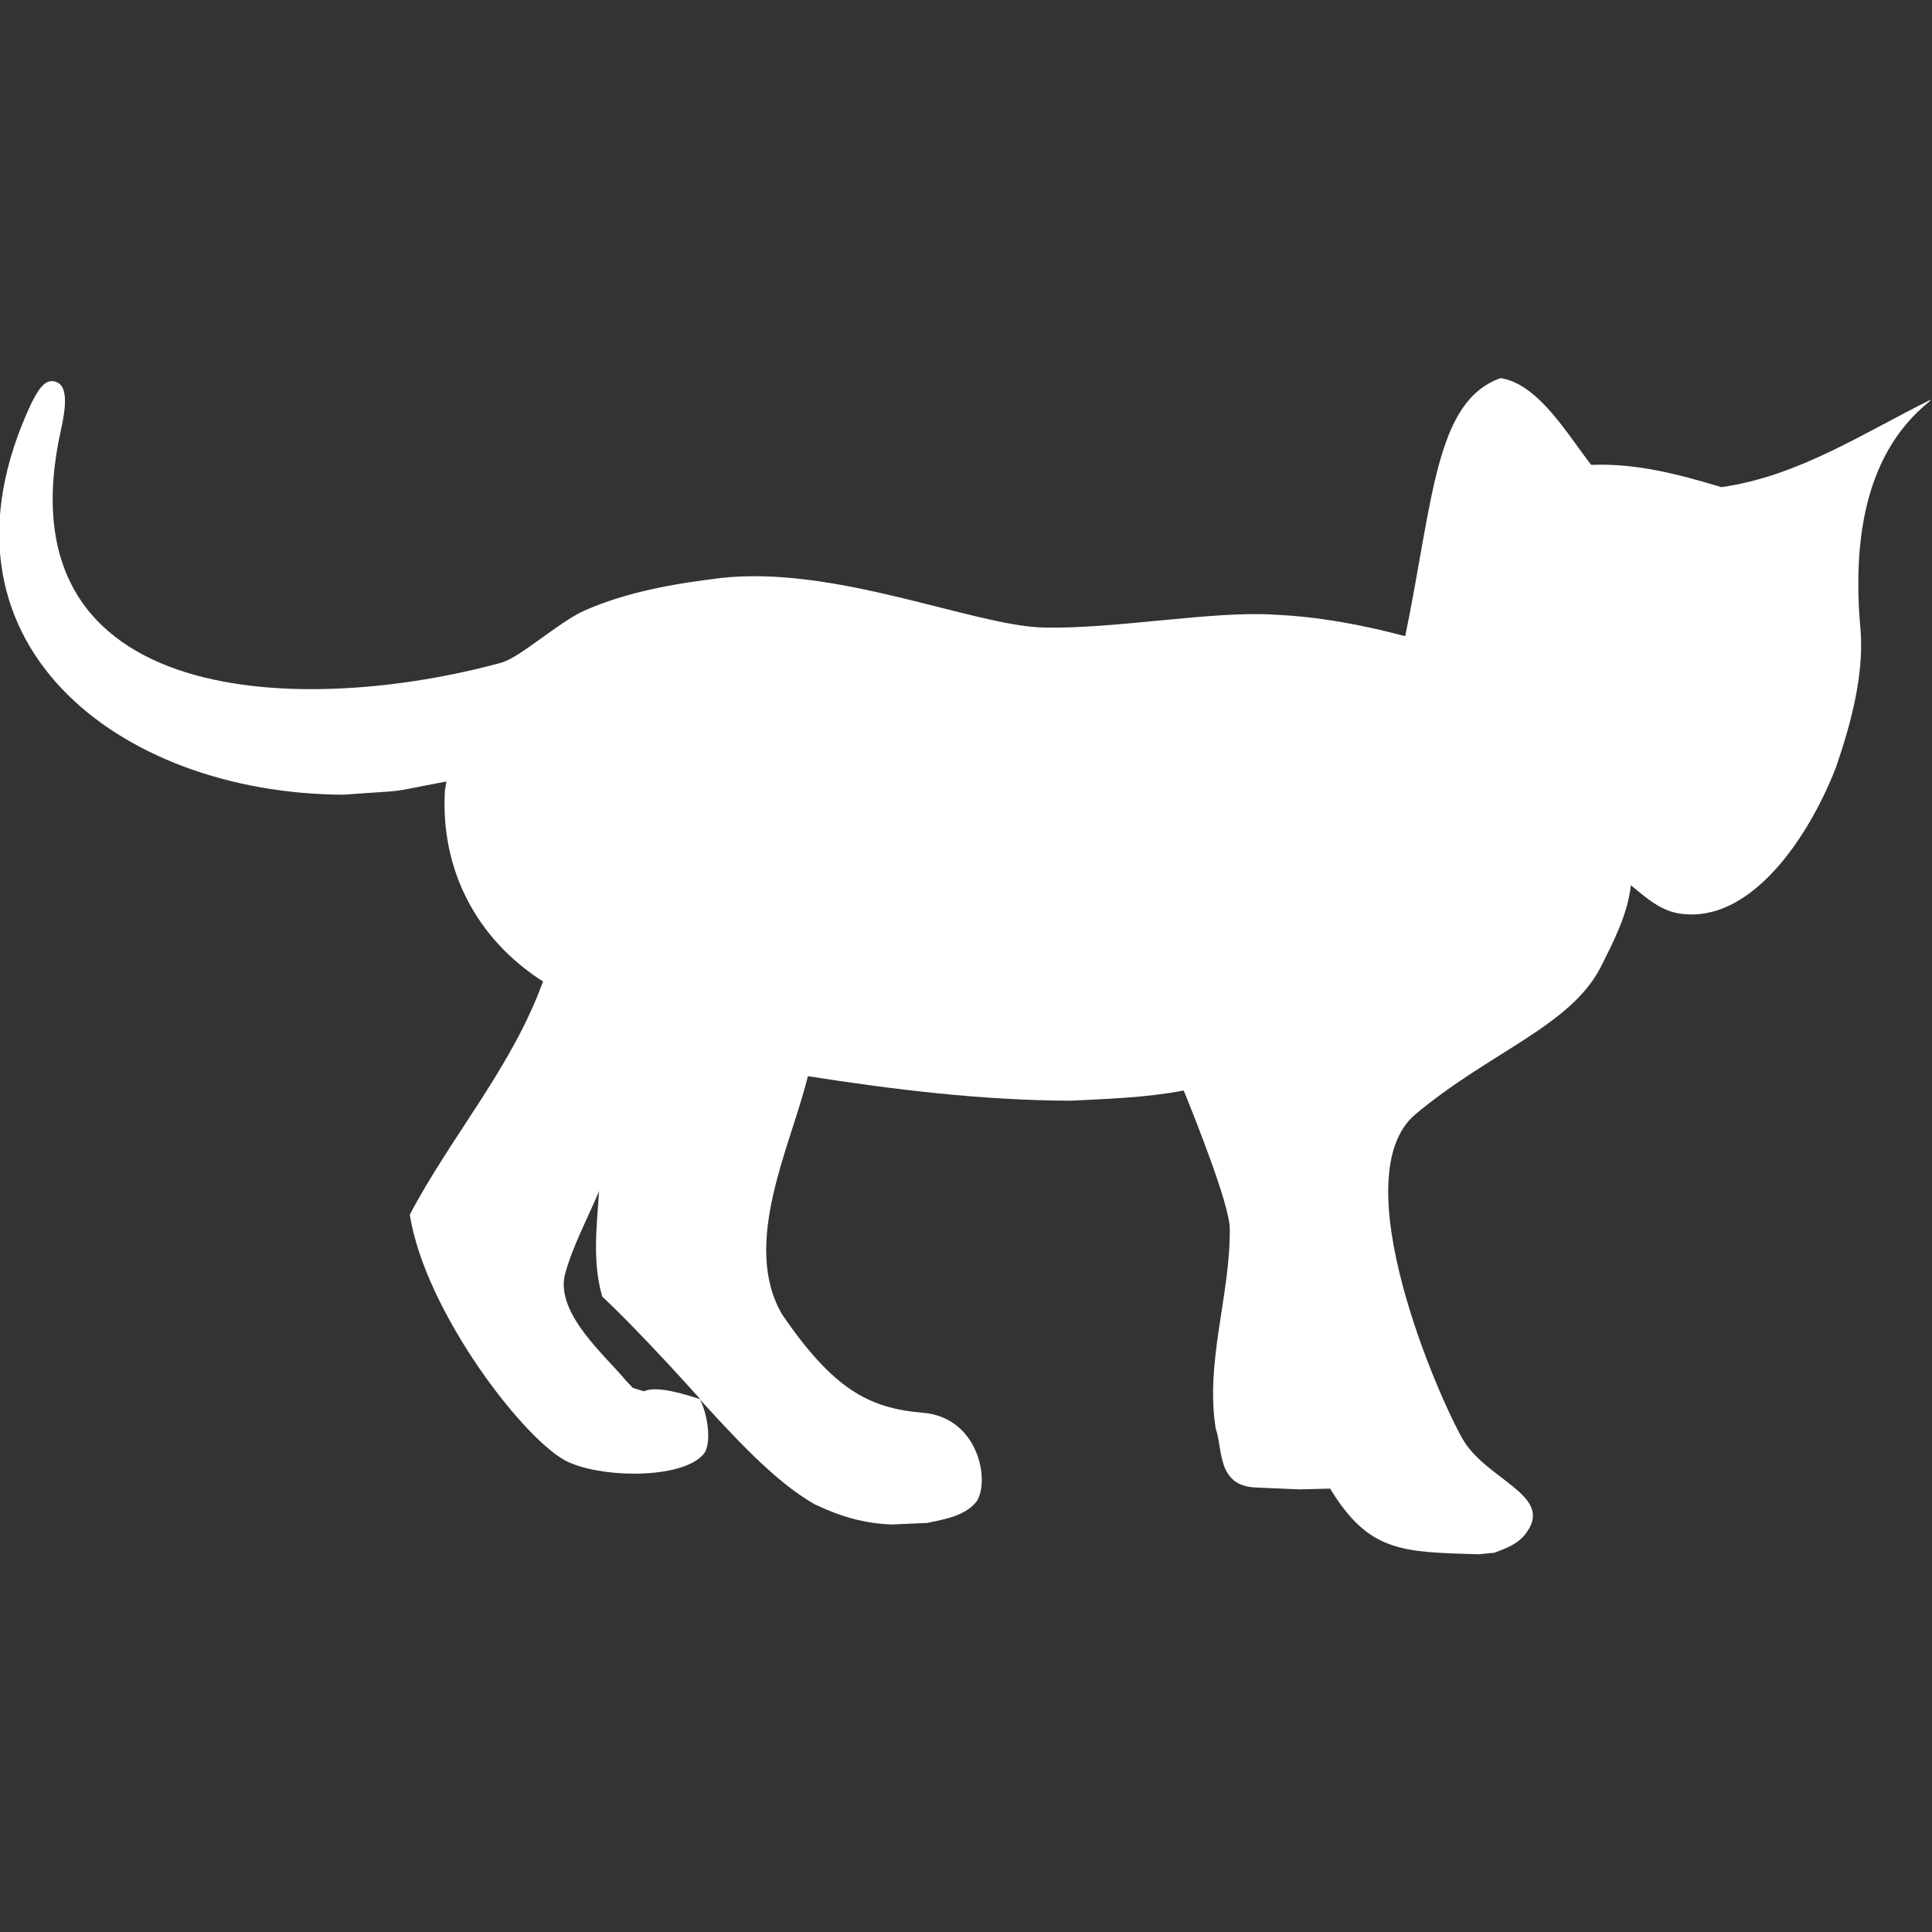
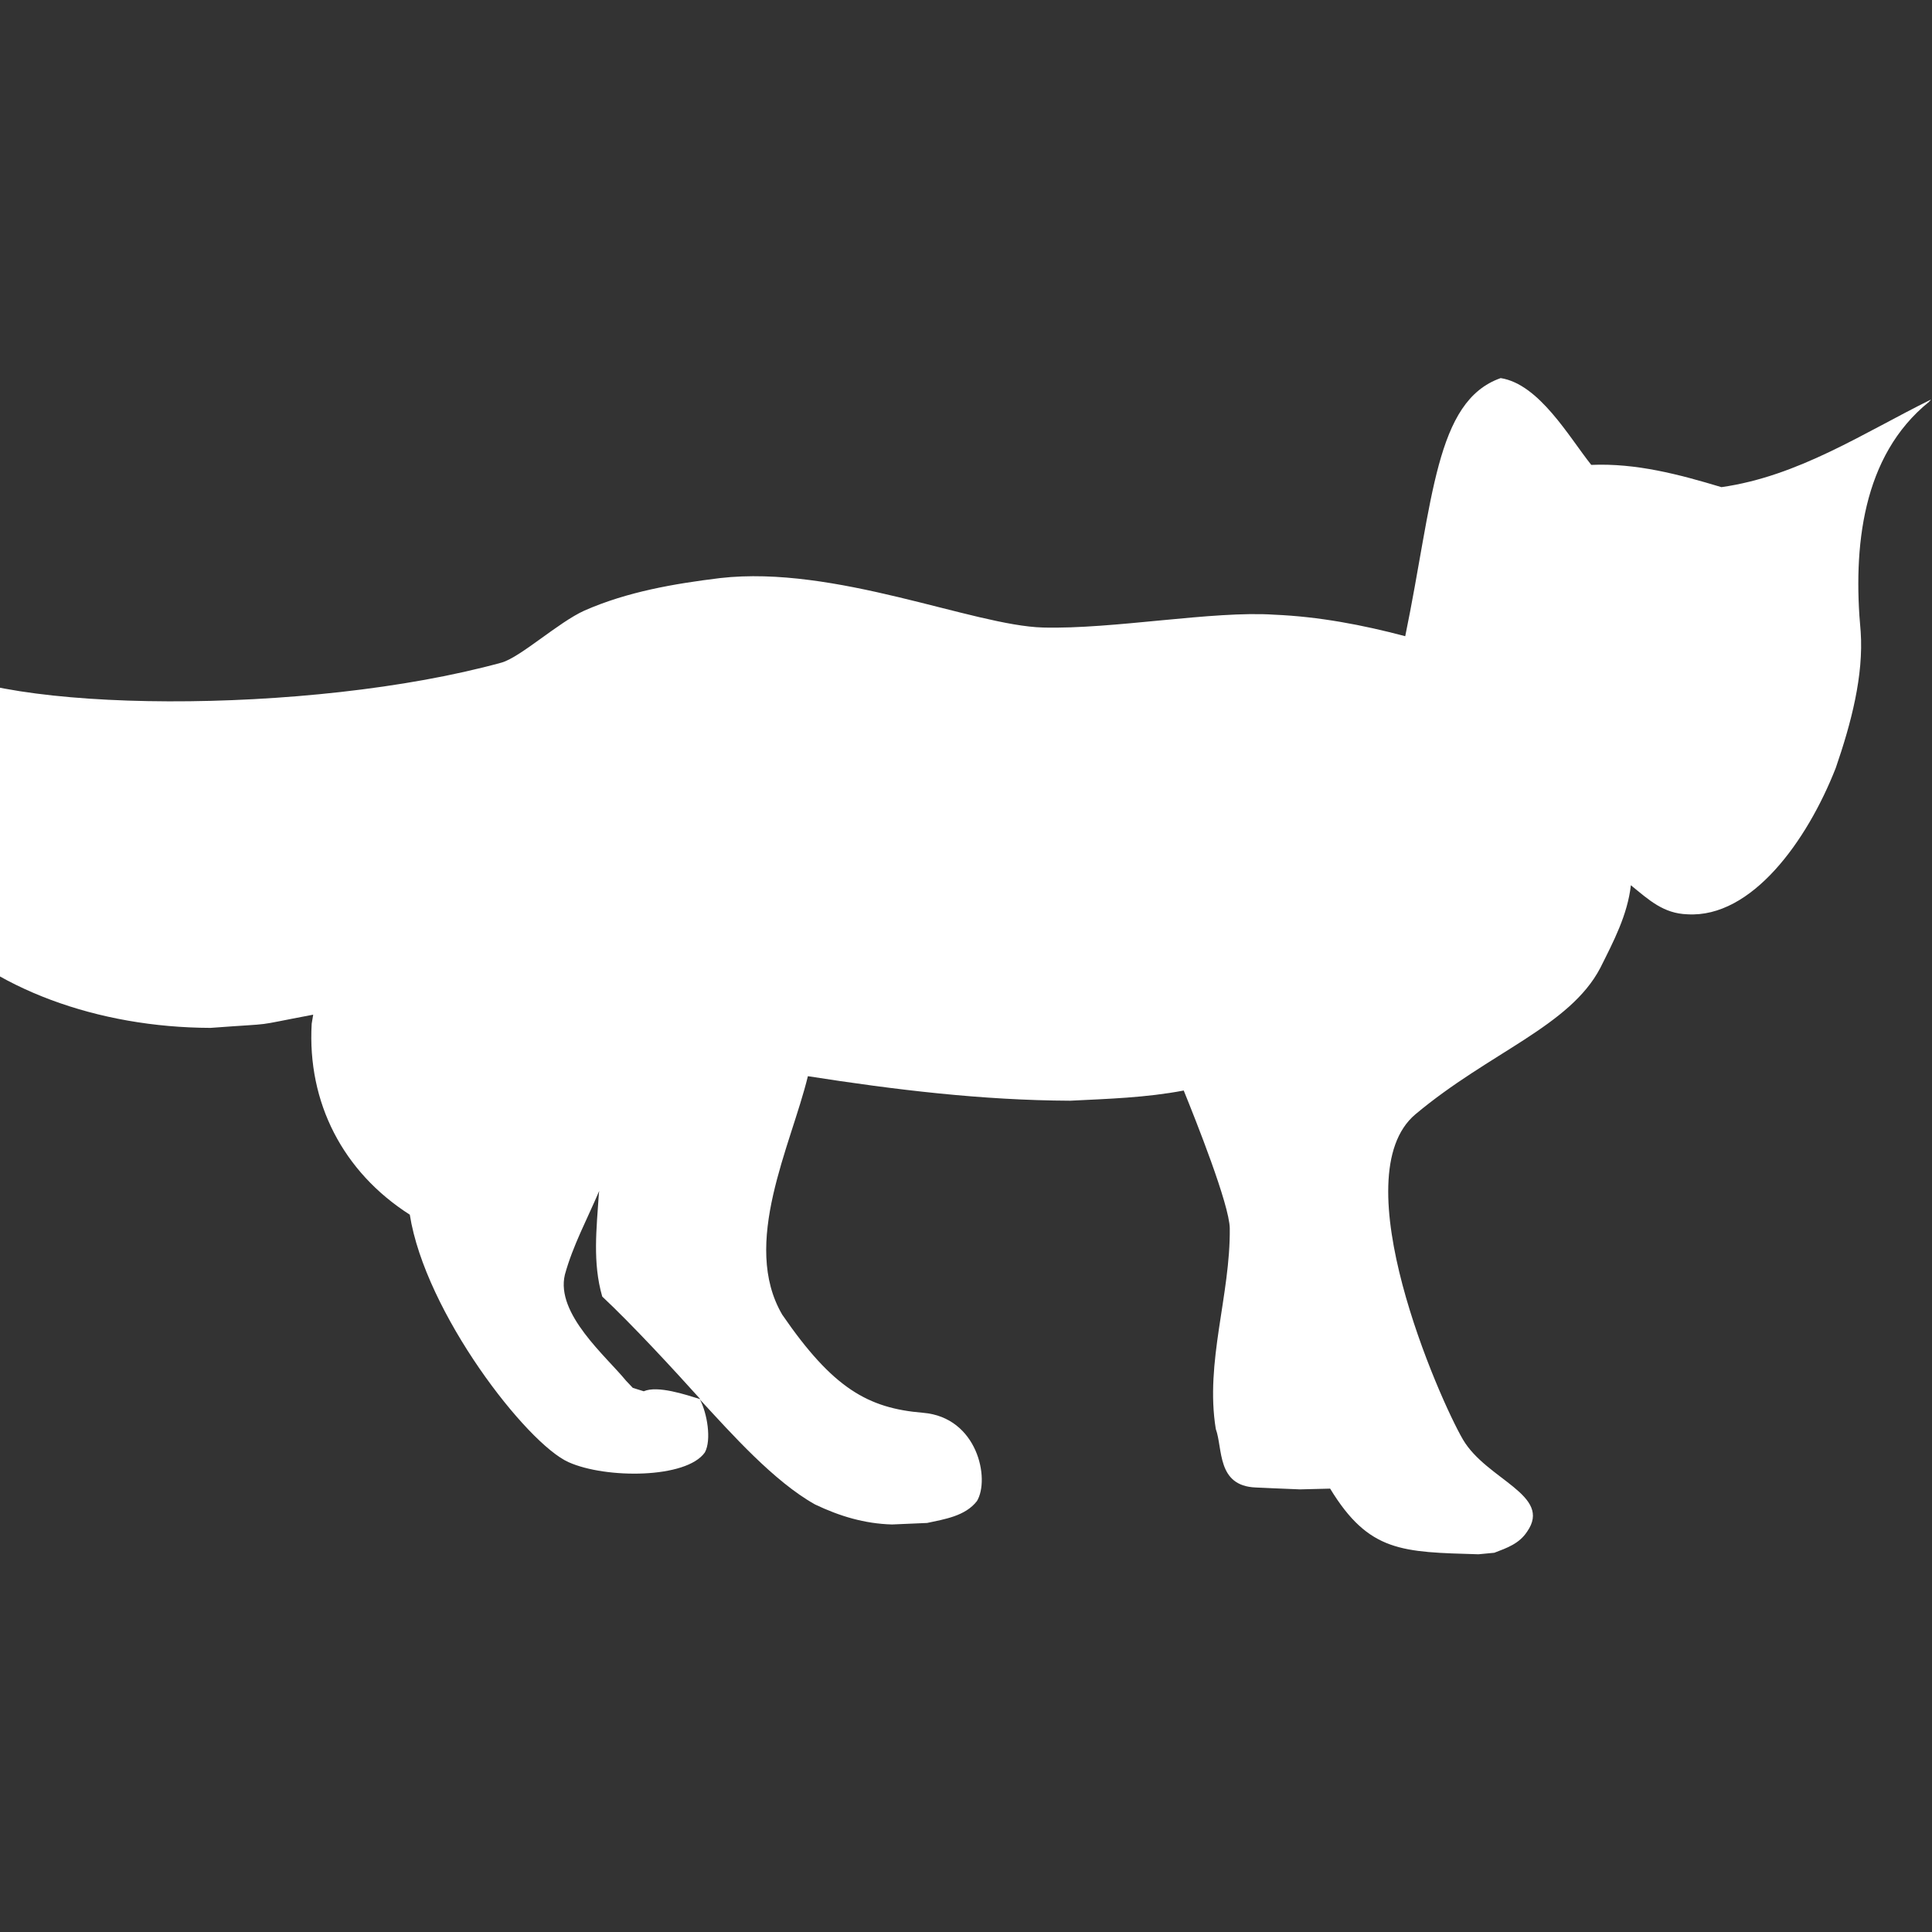
<svg xmlns="http://www.w3.org/2000/svg" version="1.1" id="Layer_1" x="0px" y="0px" viewBox="0 0 512 512" style="enable-background:new 0 0 512 512;" xml:space="preserve">
  <rect x="0" y="0" width="512" height="512" fill="#333333" stroke="none" />
  <style type="text/css">
	.st0{fill:#FFFFFF;}
</style>
-   <path class="st0" d="M167.7,367.8l2.9,0.9c3.7-1.6,11.1,0.9,15,2.1c-7.2-8-18.1-19.8-26-27.2c-2.6-9-1.5-18-0.9-27.2l0.1-0.8  c-3.1,7.3-7,14.5-9.1,22.2c-2.5,10.4,11,21.7,16.2,28.1L167.7,367.8z M391.8,411.9c-20.2-0.6-29-0.5-39.3-17.4l-8,0.2  c-9.3-0.4-5.4-0.2-11.7-0.5c-10.4-0.4-8.7-10.3-10.6-15.5c-2.9-17.7,3.9-35.5,3.7-53.2c-0.1-6.3-9-28.6-12.2-36.5  c-10,1.9-20,2.2-30.1,2.7c-23.3-0.1-46.5-2.9-69.5-6.5c-4.5,18.5-17.8,44.4-6.8,63.2c13.4,19.5,22.7,24.8,37.3,26  c14.5,1.2,17.8,17.6,14.3,23.4c-3.1,4-8.6,4.8-13.2,5.8l-9.3,0.4c-7.3-0.2-13.9-2.2-20.4-5.3c-10.9-6.1-22.1-18.7-30.5-27.8  c1.9,3.6,3.1,10.7,1.3,14c-4.9,7-26.3,7-36.1,2.6c-11.1-4.9-38-39.6-42.1-65.6c11-20.9,27.1-39.1,35.3-61.8  c-17.7-11.3-27.2-29.7-26-50.6l0.4-2.4c-17.5,3.3-8.4,2.1-27.2,3.5c-59.8-0.2-112.4-40.7-82.8-103.7c1.9-3.7,3.8-7.1,7-5.5  c2.6,1.3,2.2,6.5,0.9,12.3C-0.7,189,82,189.6,132.9,175.6c5-1.4,15.1-10.7,22-13.8c11.4-5,23.7-7.1,35.9-8.6  c30.5-3.5,67.1,12.6,85.6,13.1c18.6,0.5,45.1-4.5,61.3-3.4c11.8,0.5,23.4,2.7,34.7,5.7c7.4-35.9,7.9-62.3,25.3-68.4  c10.2,1.6,18.1,15.6,24,23l0,0c11.9-0.5,23.2,2.5,34.5,5.9c20.4-2.9,37.5-14.3,55.5-23.2c-0.1,0.3-0.4,0.4-0.5,0.6  c-17.7,14.3-20.2,38.5-18.1,60.9c0.8,11.6-2.5,24.2-6.6,36.1c-7.6,19.4-22.3,39.8-39.3,38.8c-6.4-0.2-10.2-3.8-15-7.7  c-0.9,7.9-4.6,14.9-8.1,21.9c-8.1,15.5-29.3,22.3-49,38.8c-19.6,16.5,6.3,75.4,12.6,86.2c6.3,10.7,23.8,14.7,17,24.4  c-2.1,3.2-5.3,4.3-8.7,5.6L391.8,411.9z" />
+   <path class="st0" d="M167.7,367.8l2.9,0.9c3.7-1.6,11.1,0.9,15,2.1c-7.2-8-18.1-19.8-26-27.2c-2.6-9-1.5-18-0.9-27.2l0.1-0.8  c-3.1,7.3-7,14.5-9.1,22.2c-2.5,10.4,11,21.7,16.2,28.1L167.7,367.8z M391.8,411.9c-20.2-0.6-29-0.5-39.3-17.4l-8,0.2  c-9.3-0.4-5.4-0.2-11.7-0.5c-10.4-0.4-8.7-10.3-10.6-15.5c-2.9-17.7,3.9-35.5,3.7-53.2c-0.1-6.3-9-28.6-12.2-36.5  c-10,1.9-20,2.2-30.1,2.7c-23.3-0.1-46.5-2.9-69.5-6.5c-4.5,18.5-17.8,44.4-6.8,63.2c13.4,19.5,22.7,24.8,37.3,26  c14.5,1.2,17.8,17.6,14.3,23.4c-3.1,4-8.6,4.8-13.2,5.8l-9.3,0.4c-7.3-0.2-13.9-2.2-20.4-5.3c-10.9-6.1-22.1-18.7-30.5-27.8  c1.9,3.6,3.1,10.7,1.3,14c-4.9,7-26.3,7-36.1,2.6c-11.1-4.9-38-39.6-42.1-65.6c-17.7-11.3-27.2-29.7-26-50.6l0.4-2.4c-17.5,3.3-8.4,2.1-27.2,3.5c-59.8-0.2-112.4-40.7-82.8-103.7c1.9-3.7,3.8-7.1,7-5.5  c2.6,1.3,2.2,6.5,0.9,12.3C-0.7,189,82,189.6,132.9,175.6c5-1.4,15.1-10.7,22-13.8c11.4-5,23.7-7.1,35.9-8.6  c30.5-3.5,67.1,12.6,85.6,13.1c18.6,0.5,45.1-4.5,61.3-3.4c11.8,0.5,23.4,2.7,34.7,5.7c7.4-35.9,7.9-62.3,25.3-68.4  c10.2,1.6,18.1,15.6,24,23l0,0c11.9-0.5,23.2,2.5,34.5,5.9c20.4-2.9,37.5-14.3,55.5-23.2c-0.1,0.3-0.4,0.4-0.5,0.6  c-17.7,14.3-20.2,38.5-18.1,60.9c0.8,11.6-2.5,24.2-6.6,36.1c-7.6,19.4-22.3,39.8-39.3,38.8c-6.4-0.2-10.2-3.8-15-7.7  c-0.9,7.9-4.6,14.9-8.1,21.9c-8.1,15.5-29.3,22.3-49,38.8c-19.6,16.5,6.3,75.4,12.6,86.2c6.3,10.7,23.8,14.7,17,24.4  c-2.1,3.2-5.3,4.3-8.7,5.6L391.8,411.9z" />
</svg>